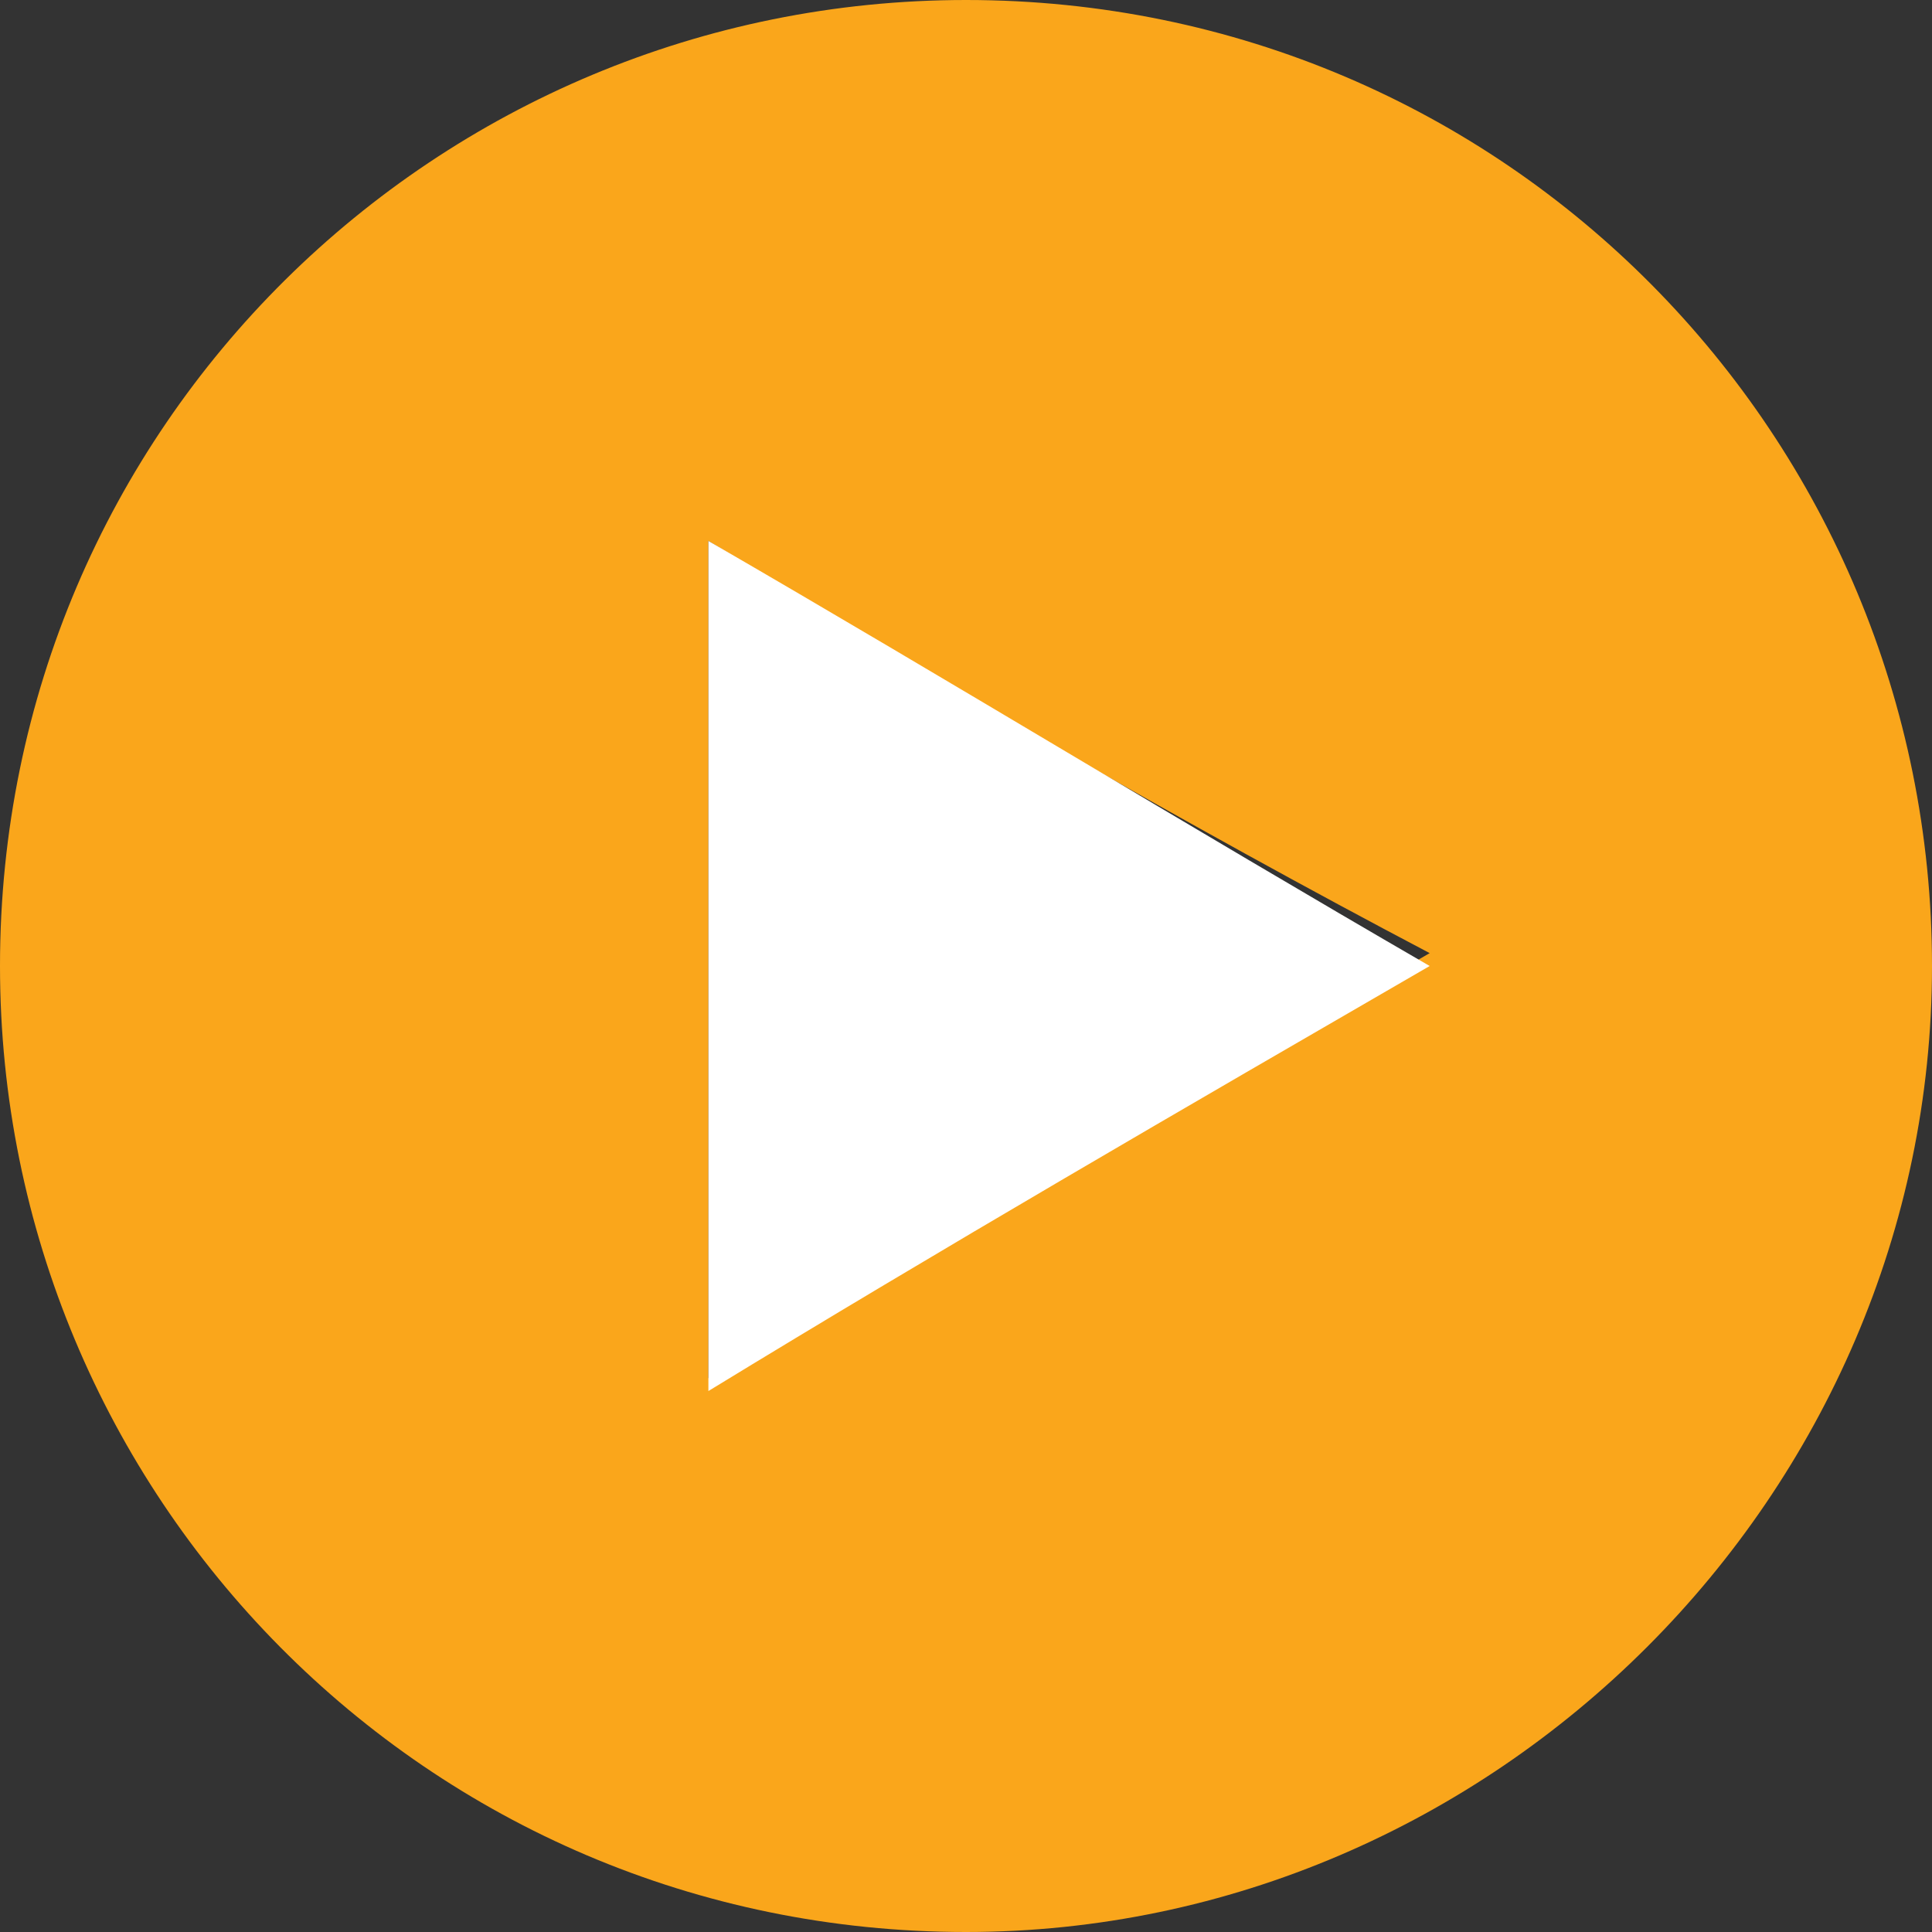
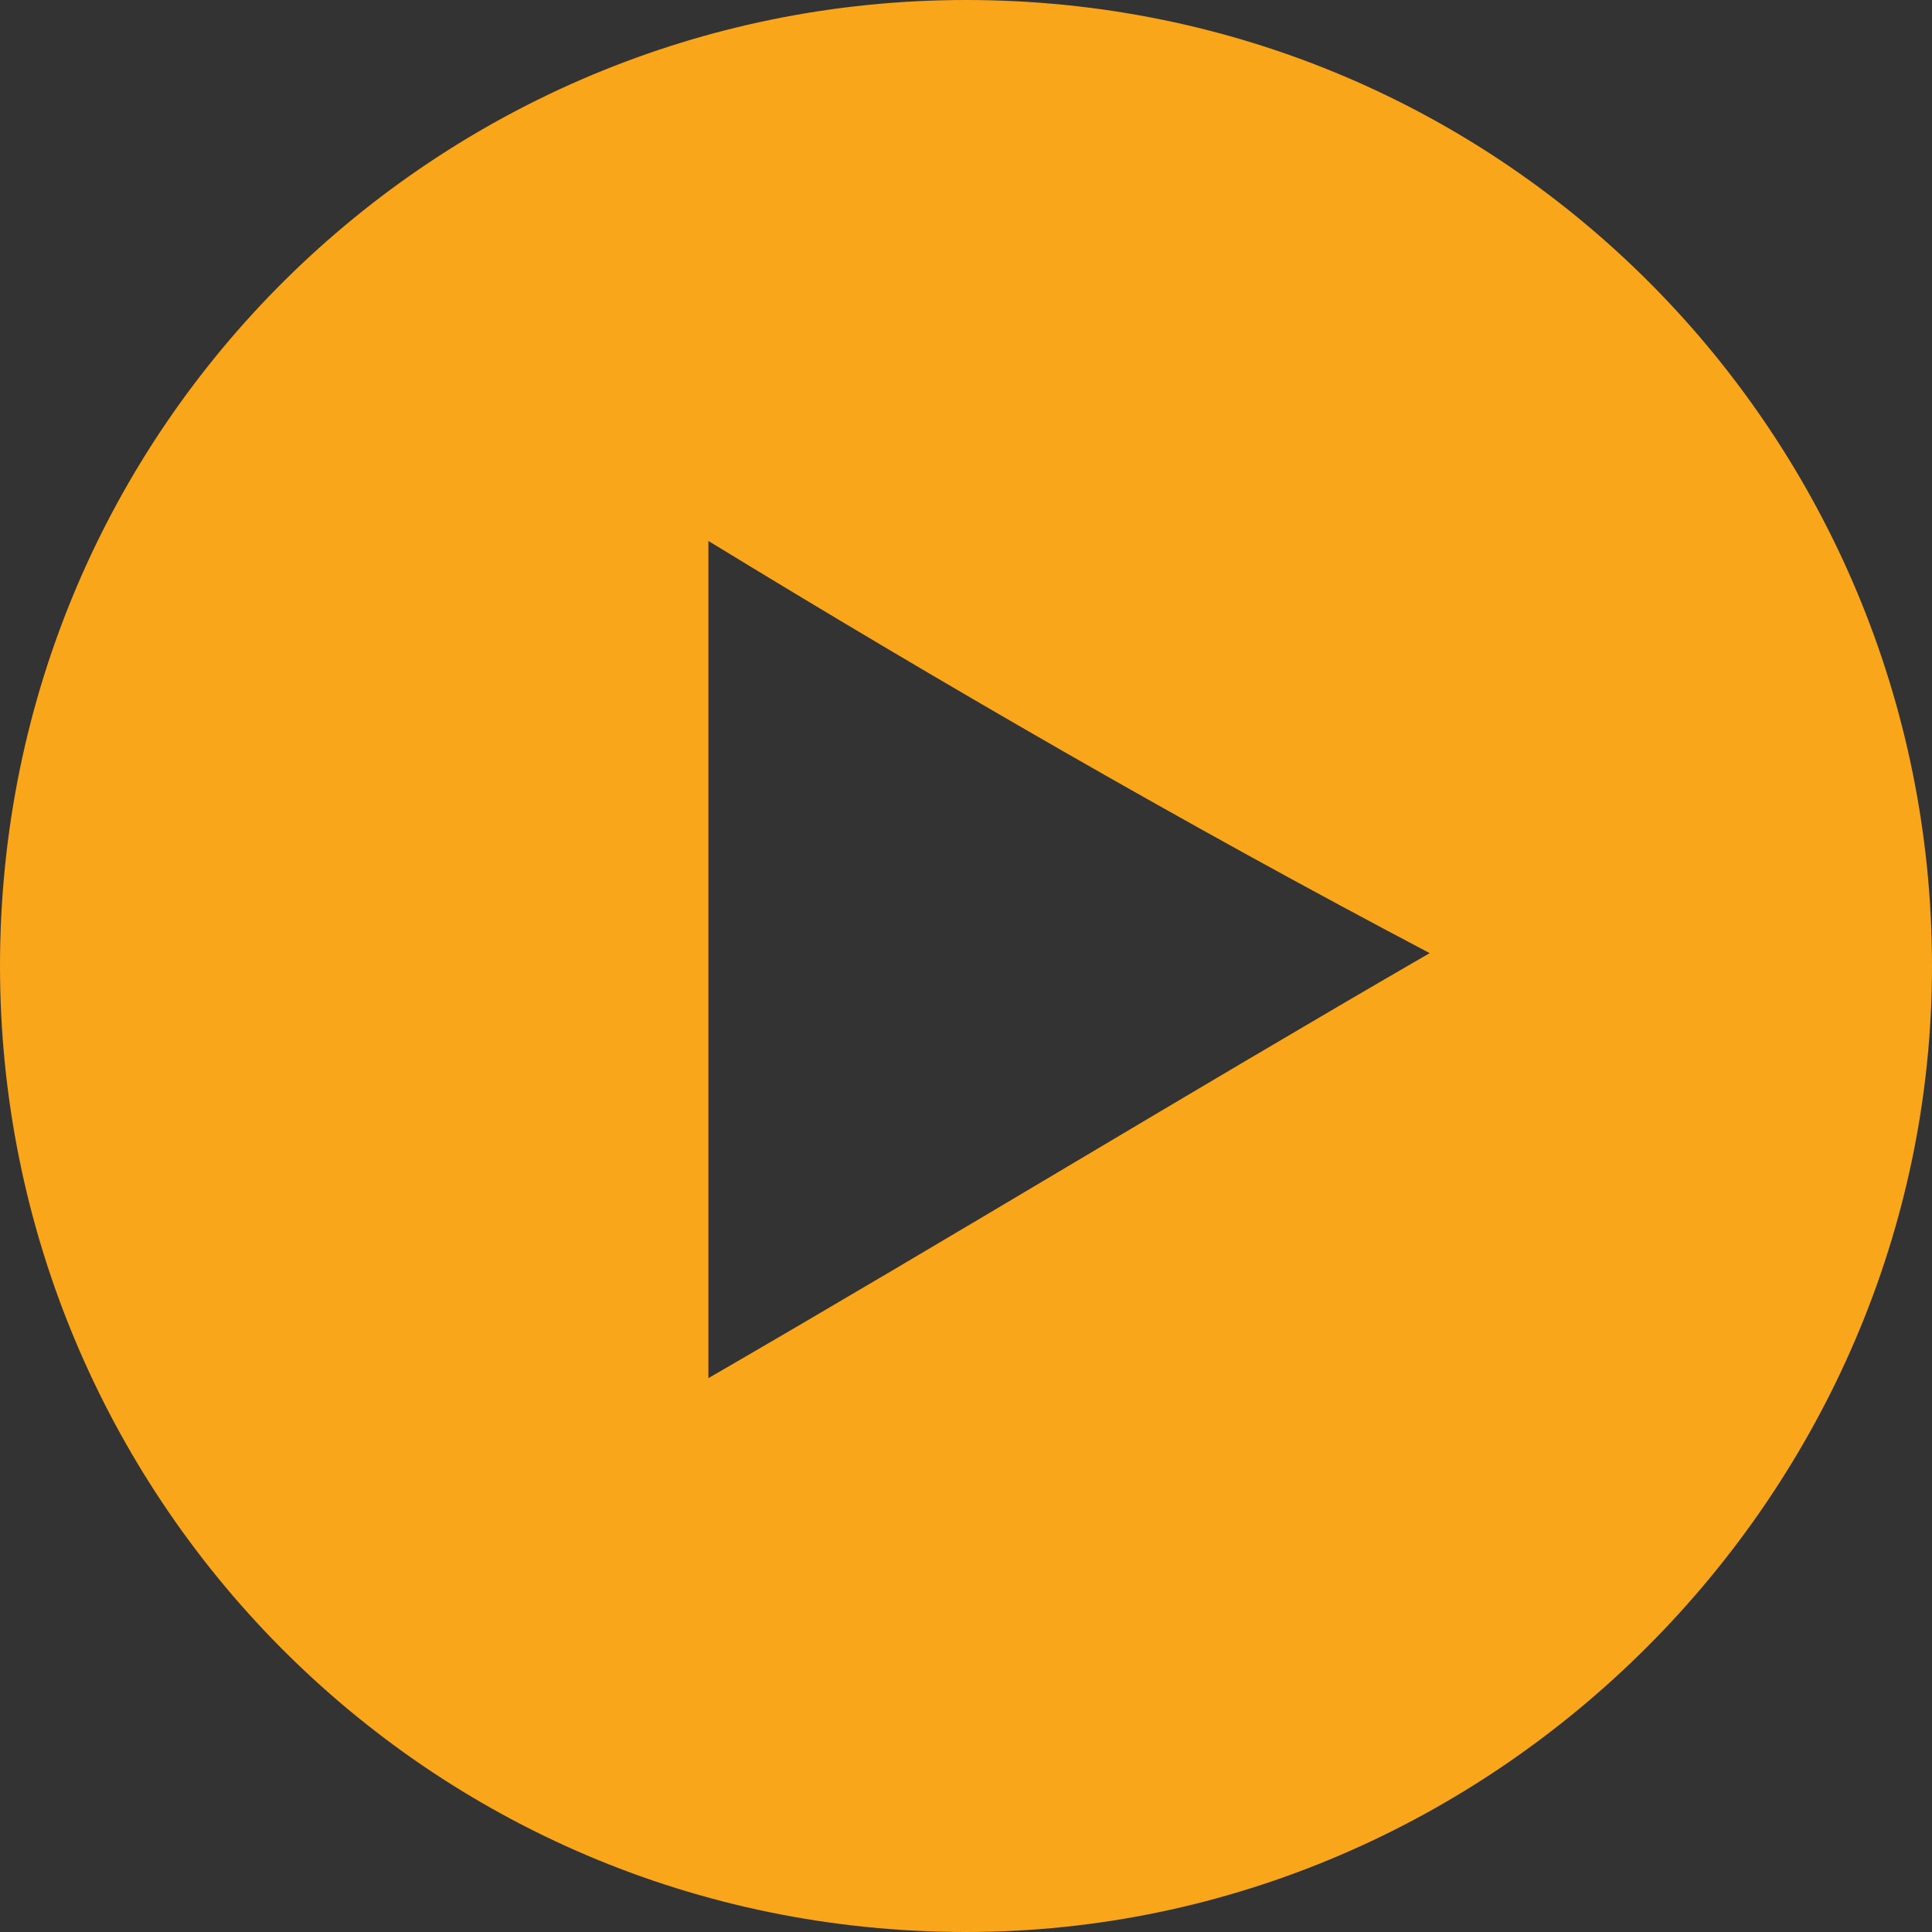
<svg xmlns="http://www.w3.org/2000/svg" version="1.1" id="Layer_1" x="0px" y="0px" viewBox="0 0 15 15" style="enable-background:new 0 0 15 15;" xml:space="preserve">
  <rect x="0" y="0" width="15" height="15" fill="#333333" stroke="none" />
  <style type="text/css">
	.st0{fill:#FAA61B;}
	.st1{fill:#FFFFFF;}
</style>
  <g>
    <path class="st0" d="M7.5,0C11.7,0,15,3.4,15,7.5c0,4.1-3.4,7.5-7.5,7.5C3.3,15,0,11.6,0,7.5C0,3.3,3.4,0,7.5,0z M5.5,4.2   c0,2.2,0,4.3,0,6.5c1.9-1.1,3.7-2.2,5.6-3.3C9.2,6.4,7.3,5.3,5.5,4.2z" />
-     <path class="st1" d="M5.5,4.2c1.9,1.1,3.7,2.2,5.6,3.3c-1.9,1.1-3.8,2.2-5.6,3.3C5.5,8.6,5.5,6.4,5.5,4.2z" />
  </g>
</svg>